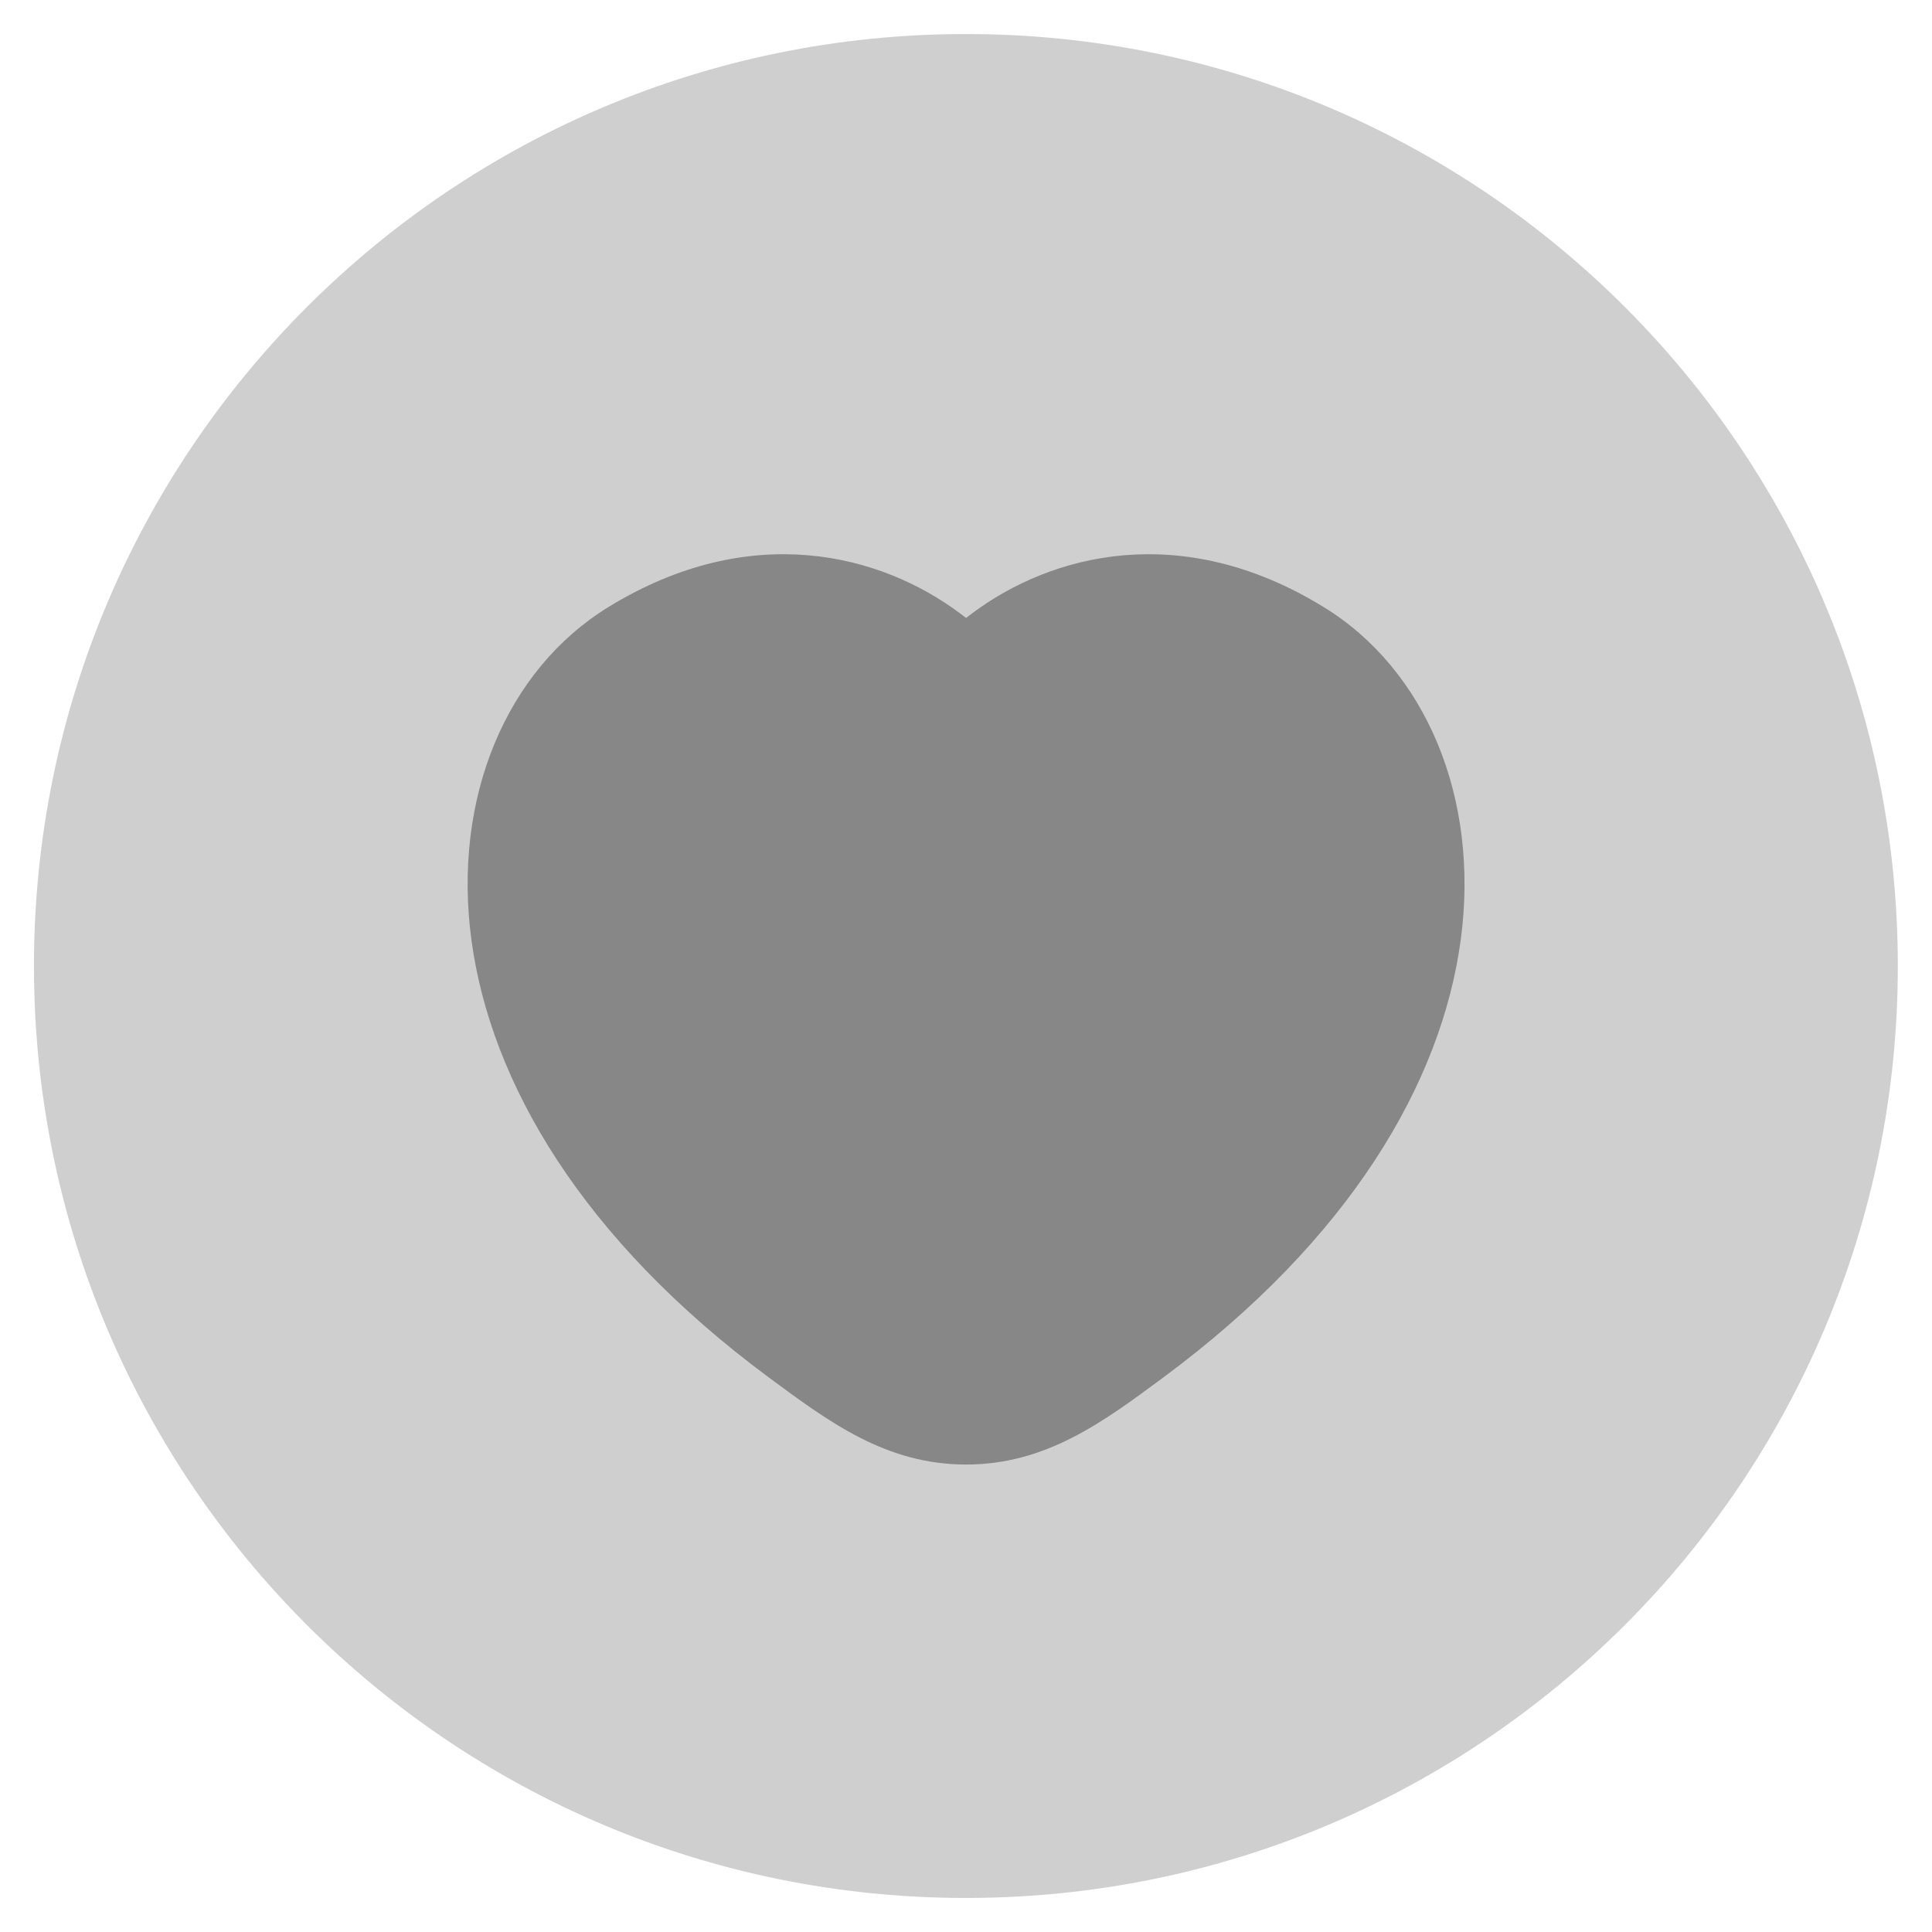
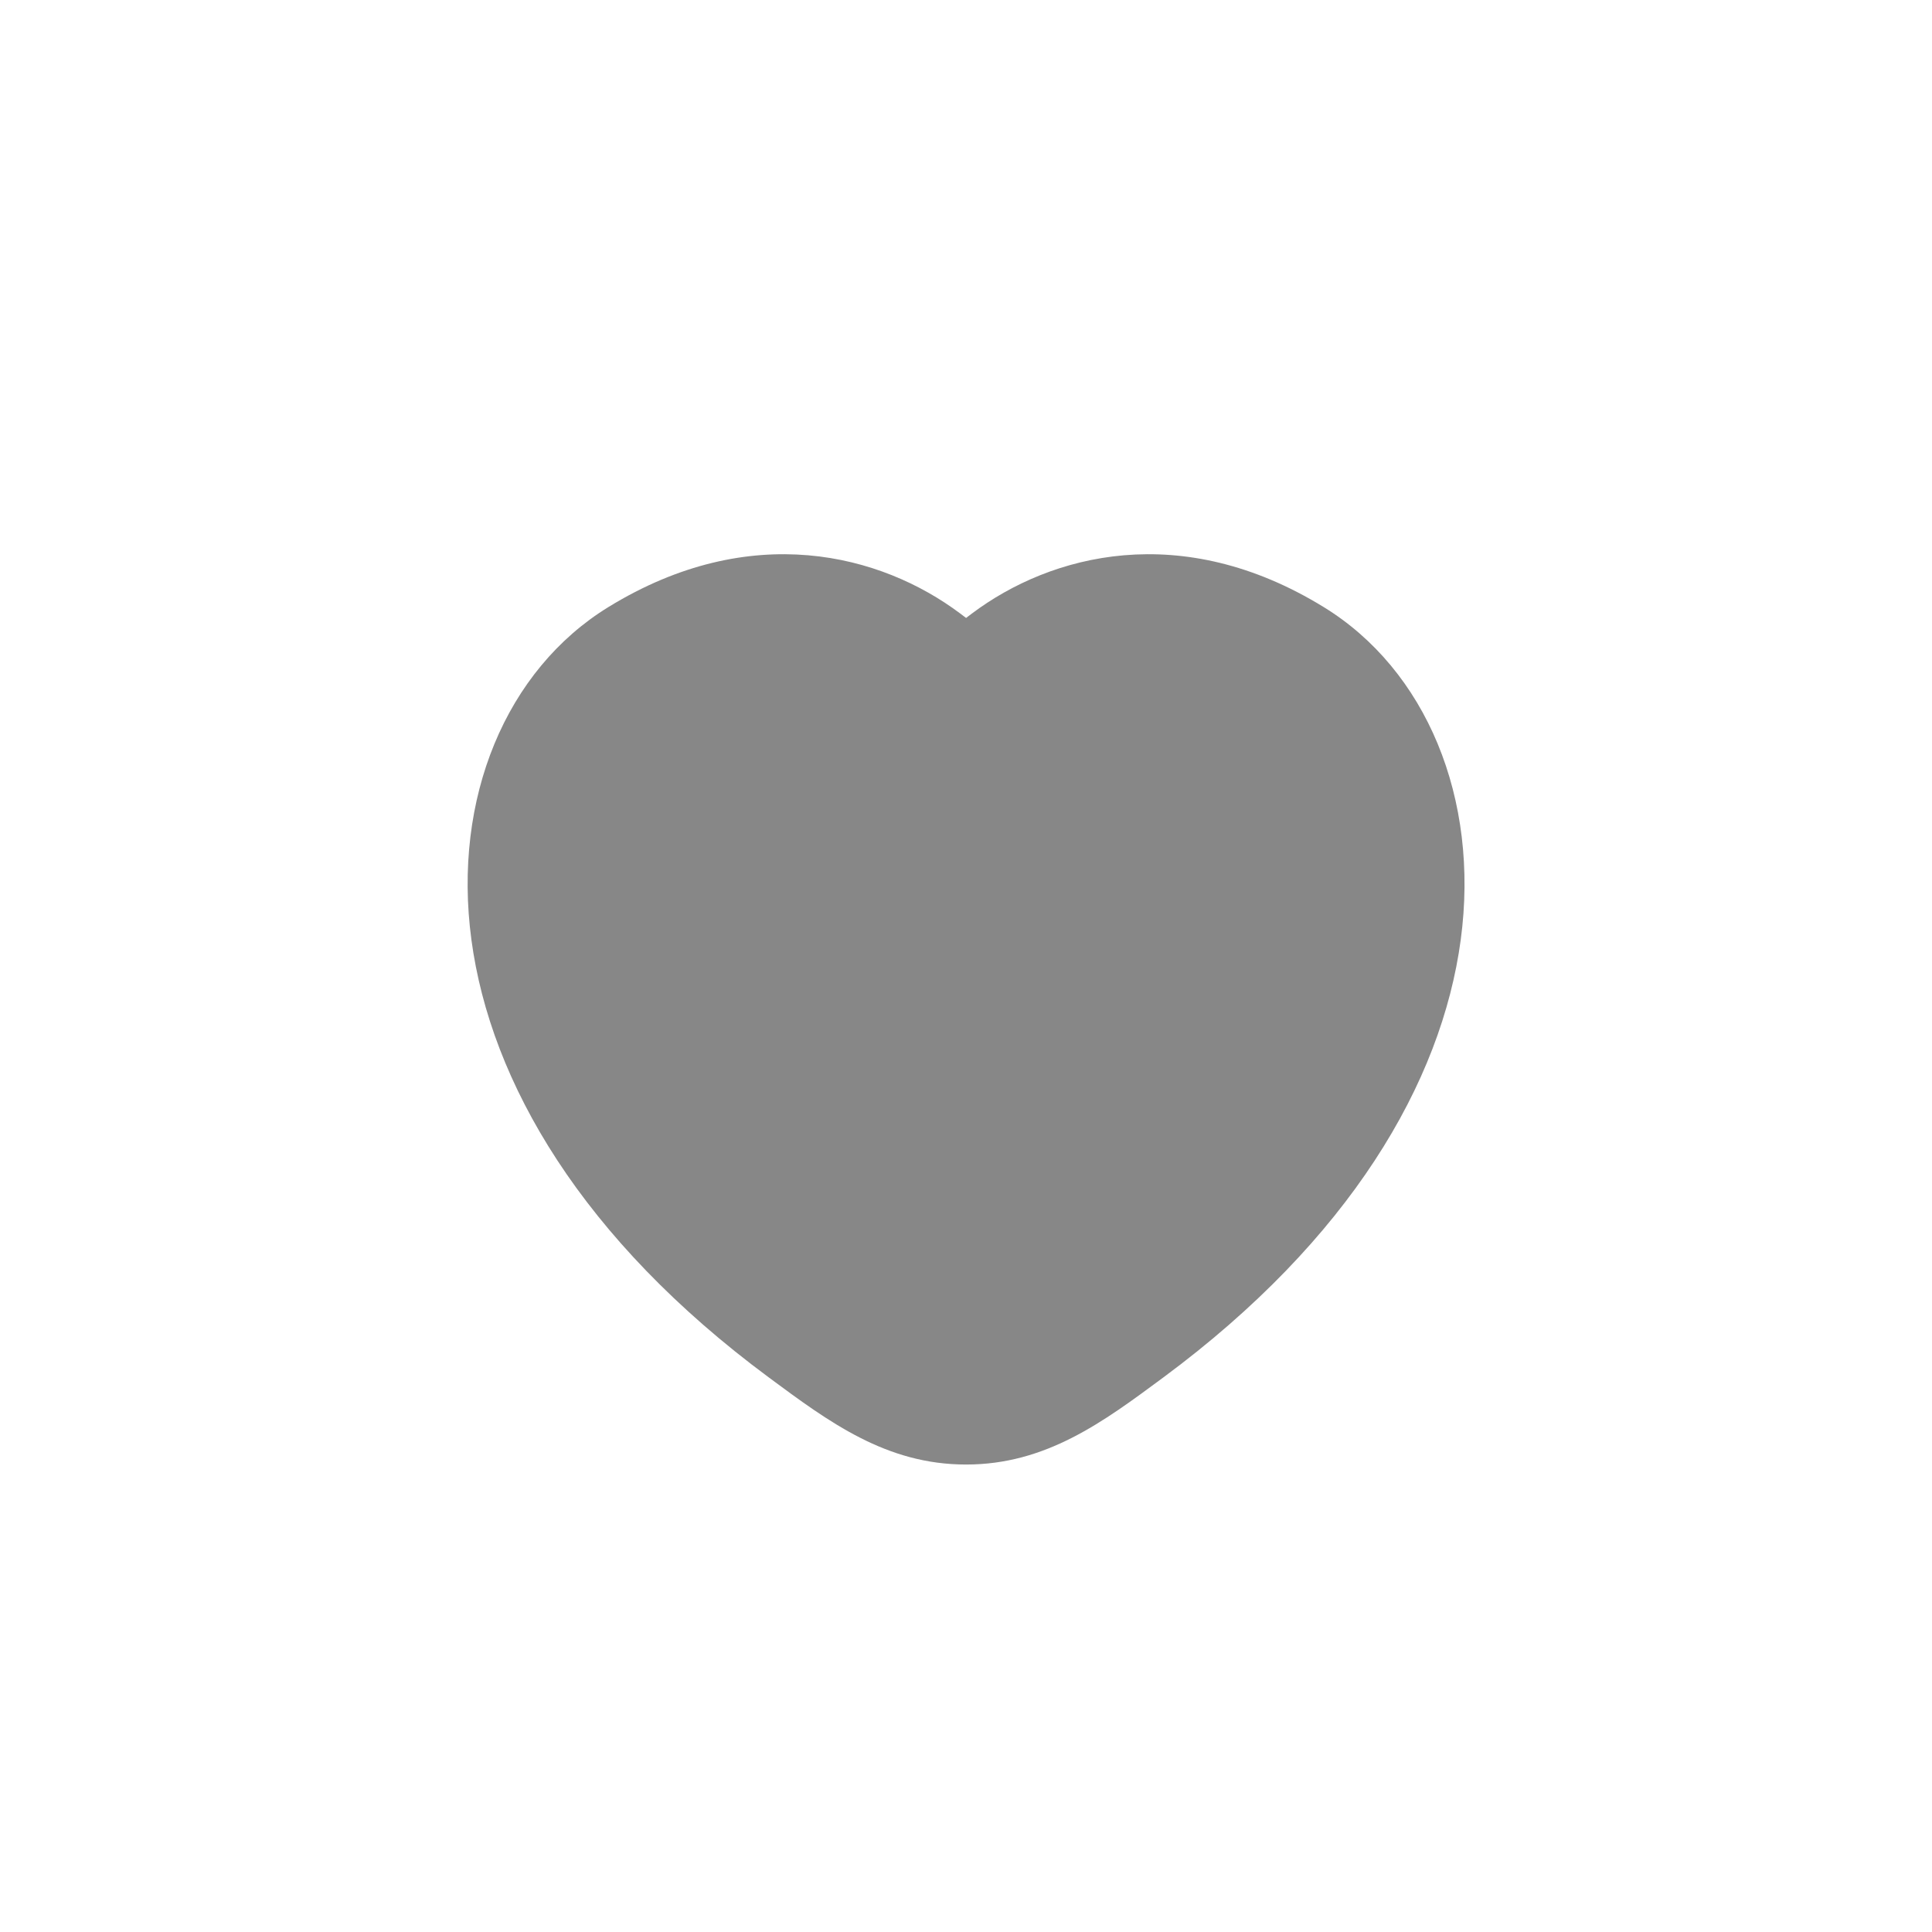
<svg xmlns="http://www.w3.org/2000/svg" width="26" height="26" viewBox="0 0 26 26" fill="none">
-   <path opacity="0.4" d="M0.457 13C0.457 19.927 6.072 25.542 12.999 25.542C19.925 25.542 25.54 19.927 25.54 13C25.54 6.073 19.925 0.458 12.999 0.458C6.072 0.458 0.457 6.073 0.457 13Z" fill="#878787" />
  <path d="M13.079 8.257C14.143 7.458 15.898 6.994 17.811 8.168C19.19 9.013 19.914 10.741 19.658 12.647C19.4 14.57 18.165 16.679 15.657 18.536C14.842 19.14 14.075 19.709 13.001 19.709C11.927 19.709 11.16 19.14 10.345 18.536C7.837 16.679 6.602 14.57 6.344 12.647C6.088 10.741 6.812 9.013 8.19 8.168C10.104 6.994 11.858 7.458 12.923 8.257L13.001 8.316L13.079 8.257Z" fill="#878787" />
</svg>